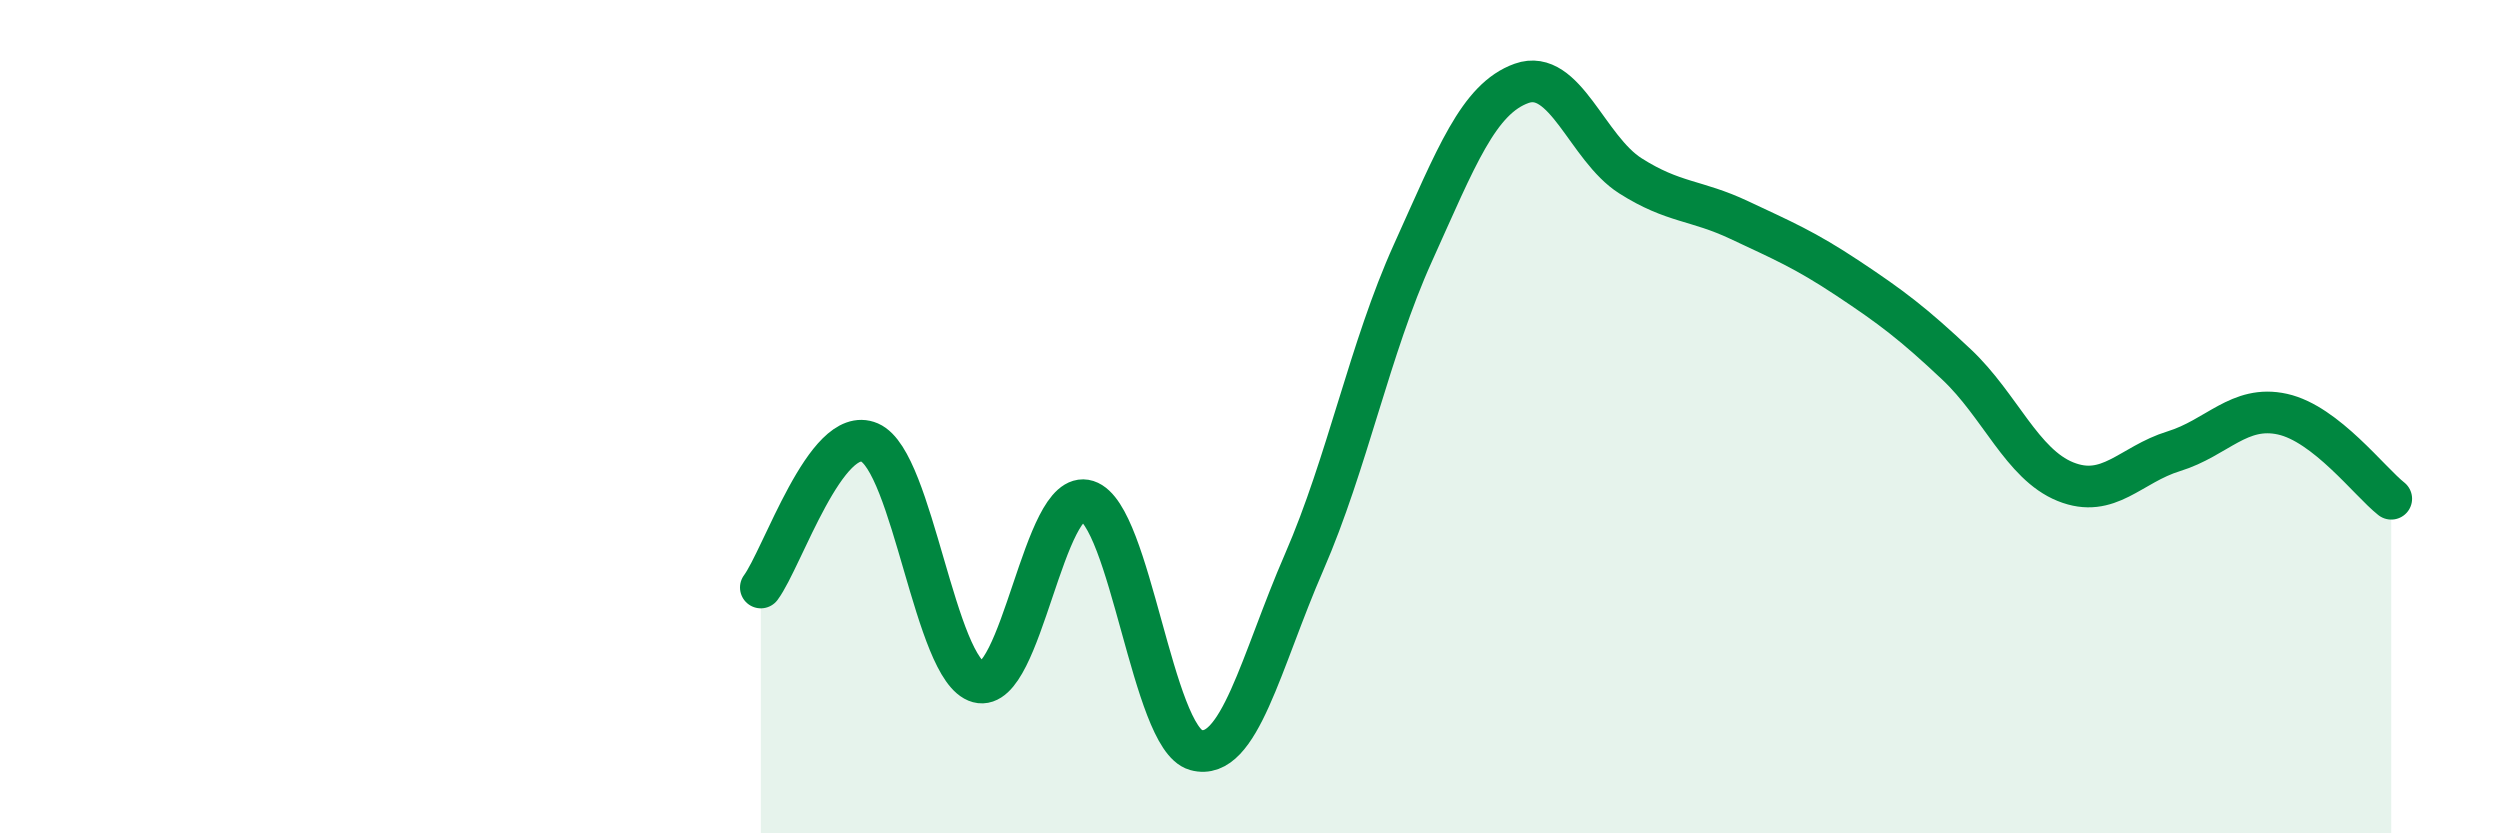
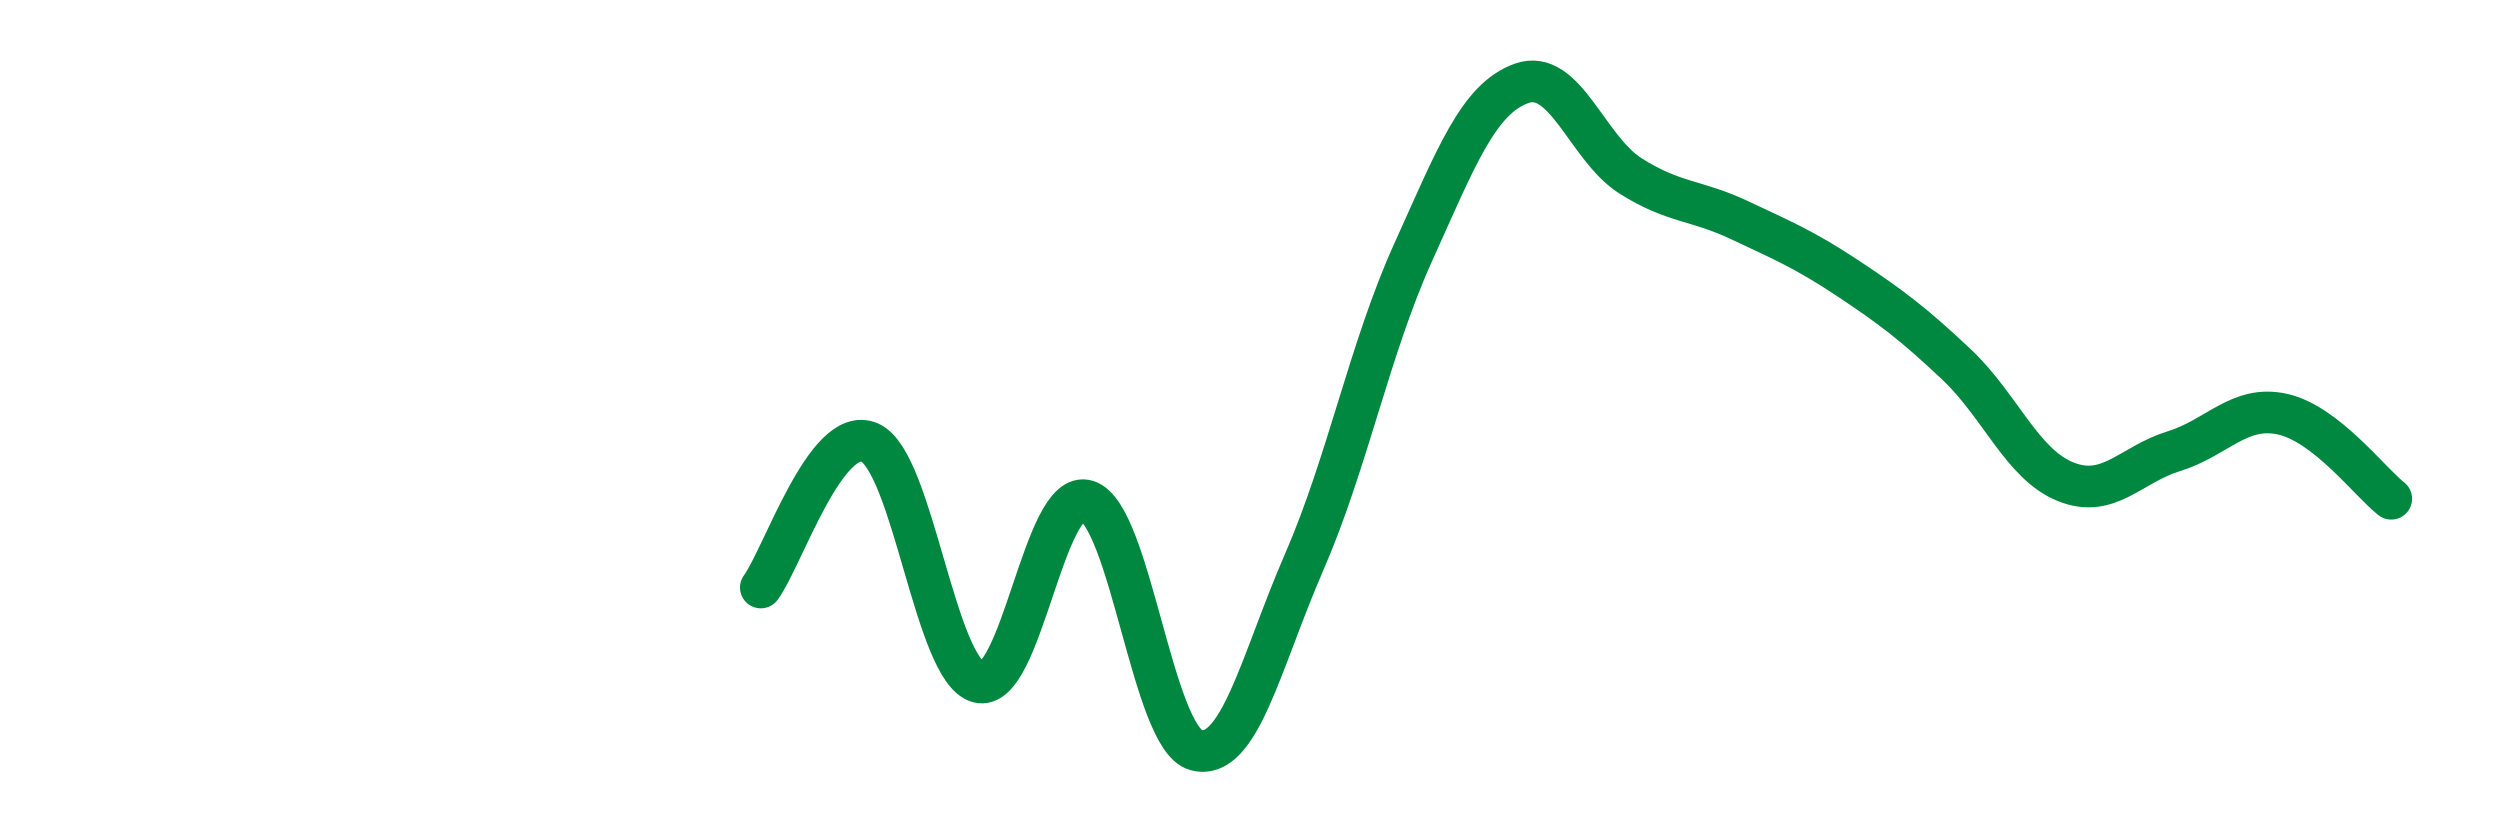
<svg xmlns="http://www.w3.org/2000/svg" width="60" height="20" viewBox="0 0 60 20">
-   <path d="M 18.26,14.1 C 18.78,13.4 19.83,10.17 20.87,10.62 C 21.91,11.07 22.44,16.09 23.48,16.37 C 24.52,16.65 25.05,11.69 26.09,12.02 C 27.13,12.35 27.66,17.71 28.7,18 C 29.74,18.29 30.26,15.88 31.3,13.49 C 32.34,11.1 32.87,8.37 33.91,6.07 C 34.95,3.77 35.48,2.37 36.52,2 C 37.56,1.63 38.09,3.56 39.13,4.22 C 40.17,4.88 40.7,4.79 41.74,5.28 C 42.78,5.77 43.31,5.99 44.35,6.68 C 45.39,7.37 45.92,7.77 46.96,8.75 C 48,9.73 48.53,11.14 49.57,11.56 C 50.61,11.98 51.13,11.15 52.17,10.83 C 53.21,10.51 53.74,9.71 54.78,9.94 C 55.82,10.17 56.87,11.56 57.39,11.97L57.39 20L18.26 20Z" fill="#008740" opacity="0.1" stroke-linecap="round" stroke-linejoin="round" />
  <path d="M 18.26,14.1 C 18.78,13.4 19.83,10.17 20.87,10.62 C 21.91,11.07 22.44,16.09 23.48,16.37 C 24.52,16.65 25.05,11.69 26.09,12.02 C 27.13,12.35 27.66,17.71 28.7,18 C 29.74,18.29 30.26,15.88 31.3,13.49 C 32.34,11.1 32.87,8.37 33.91,6.07 C 34.95,3.77 35.48,2.37 36.52,2 C 37.56,1.63 38.09,3.56 39.13,4.22 C 40.17,4.88 40.7,4.79 41.74,5.28 C 42.78,5.77 43.31,5.99 44.35,6.68 C 45.39,7.37 45.92,7.77 46.96,8.75 C 48,9.73 48.53,11.14 49.57,11.56 C 50.61,11.98 51.13,11.15 52.17,10.83 C 53.21,10.51 53.74,9.71 54.78,9.94 C 55.82,10.17 56.87,11.56 57.39,11.97" stroke="#008740" stroke-width="1" fill="none" stroke-linecap="round" stroke-linejoin="round" />
</svg>